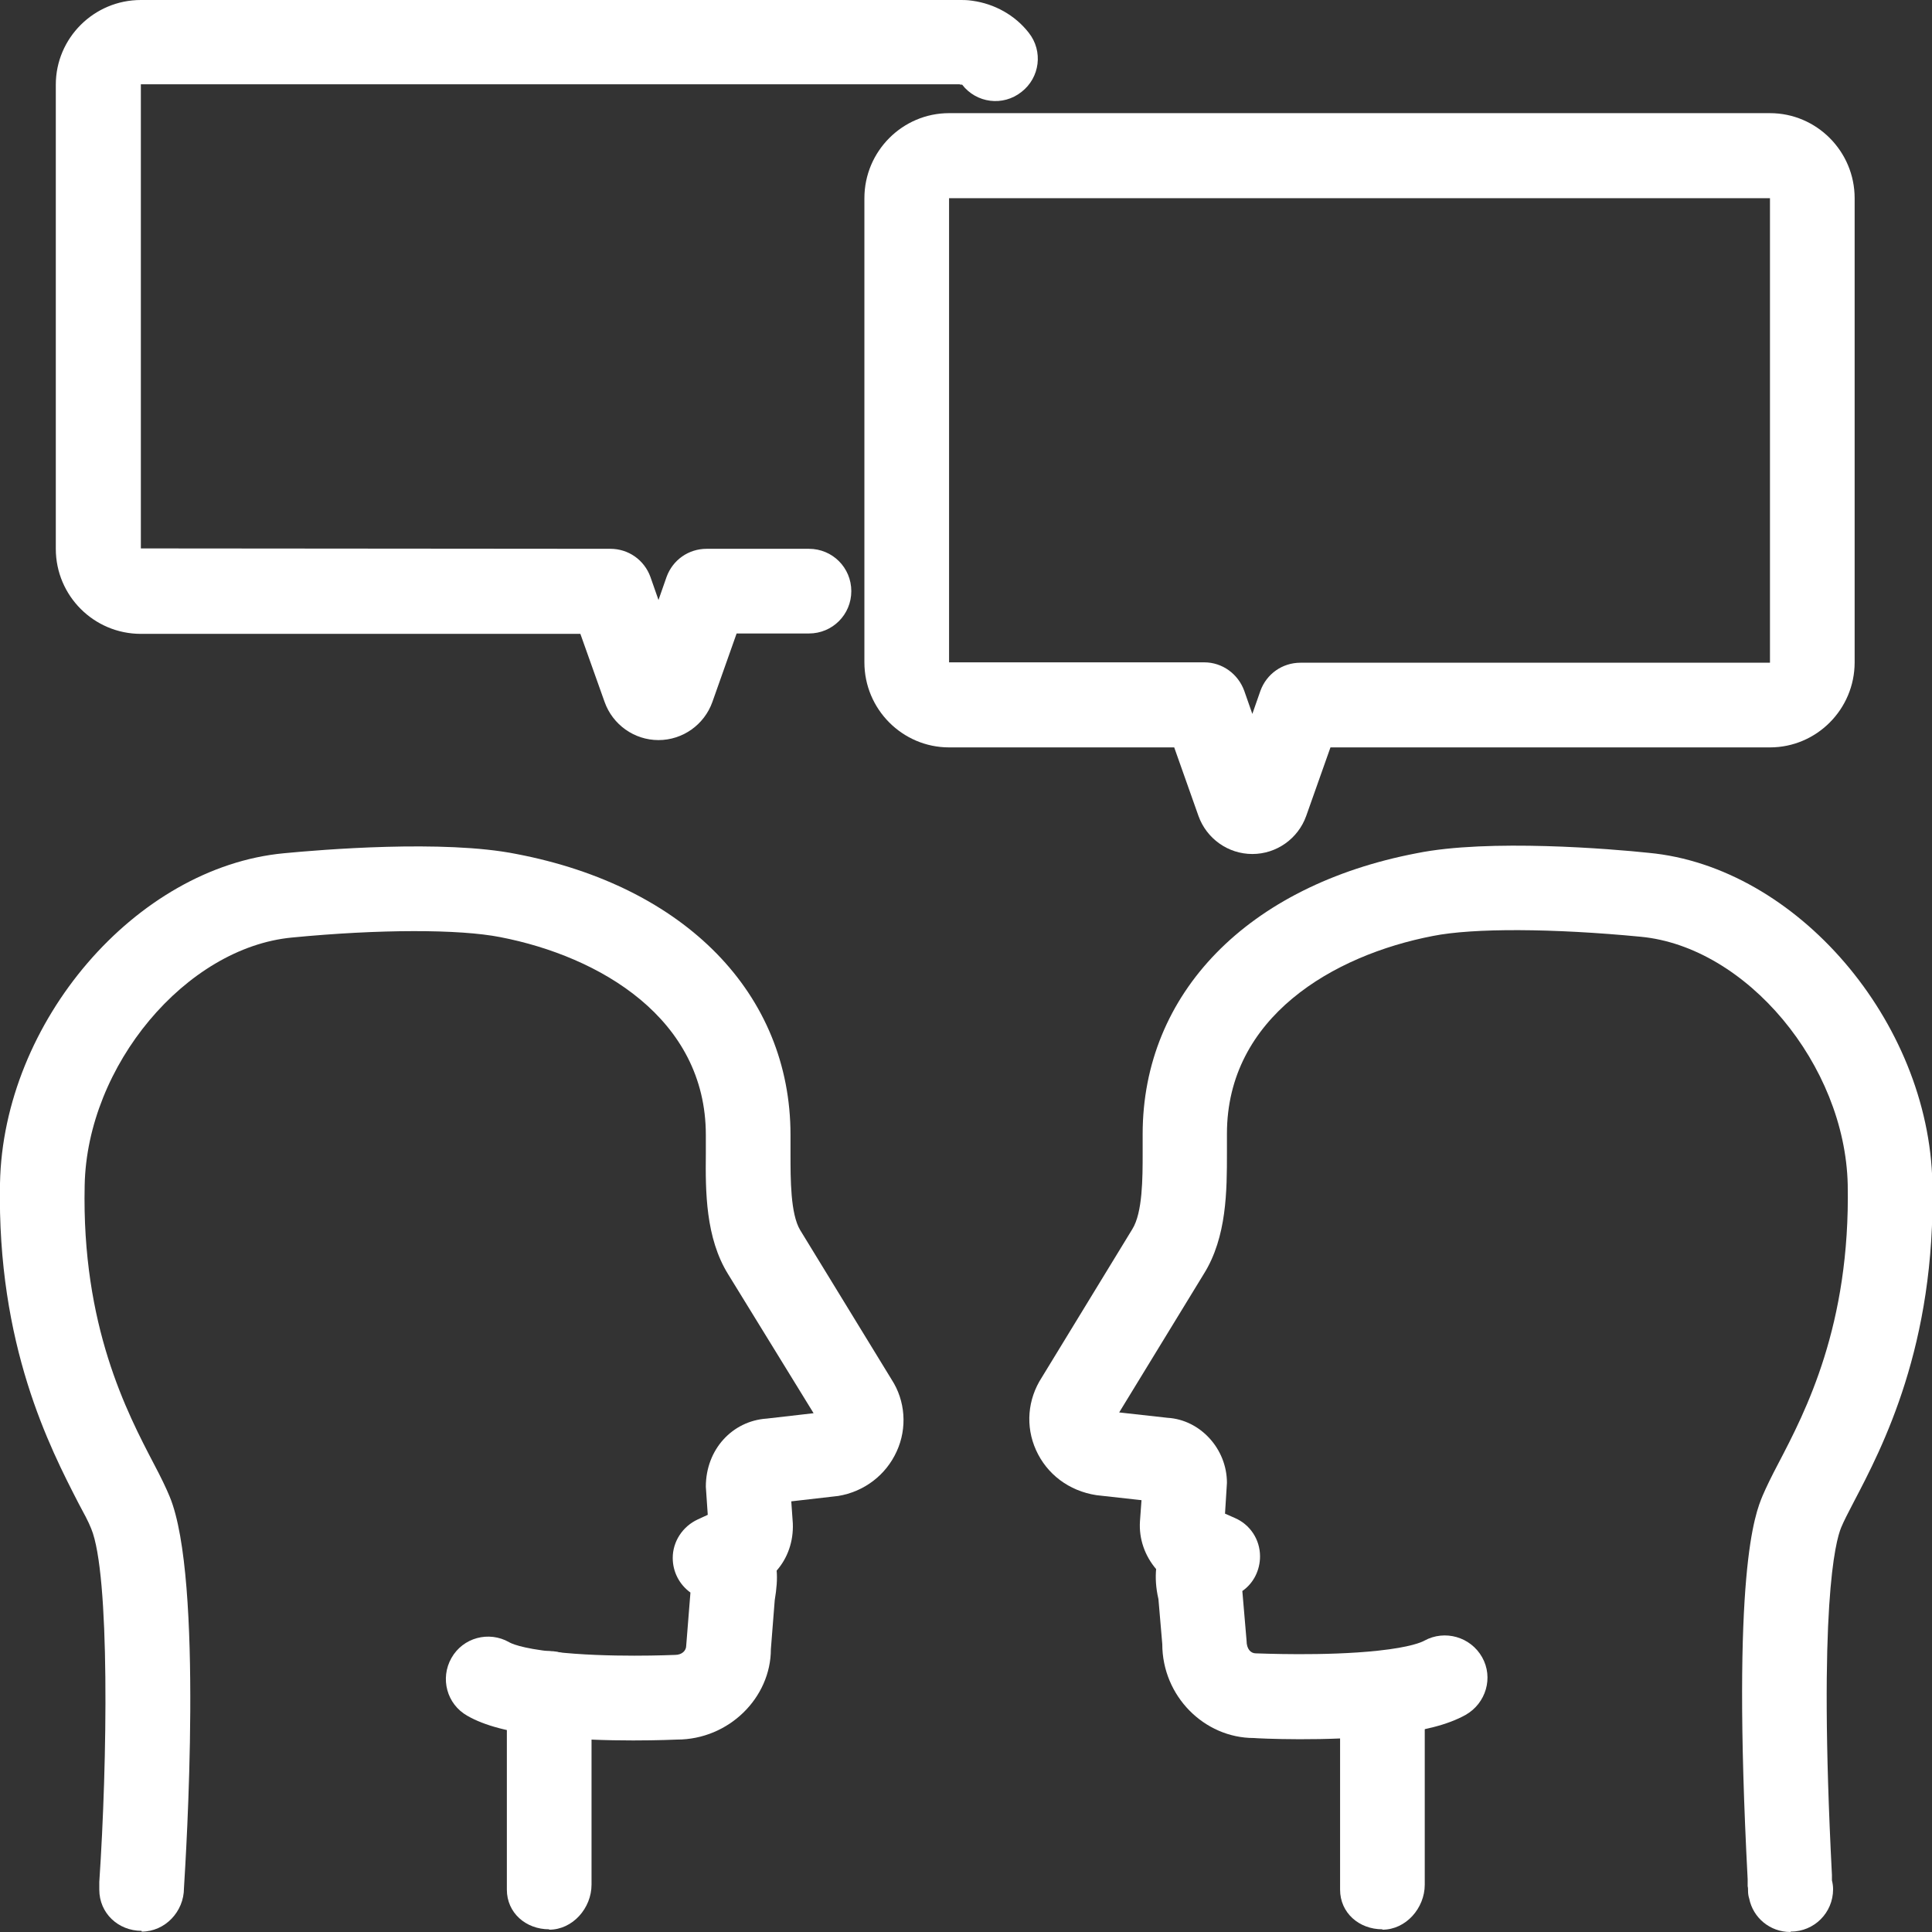
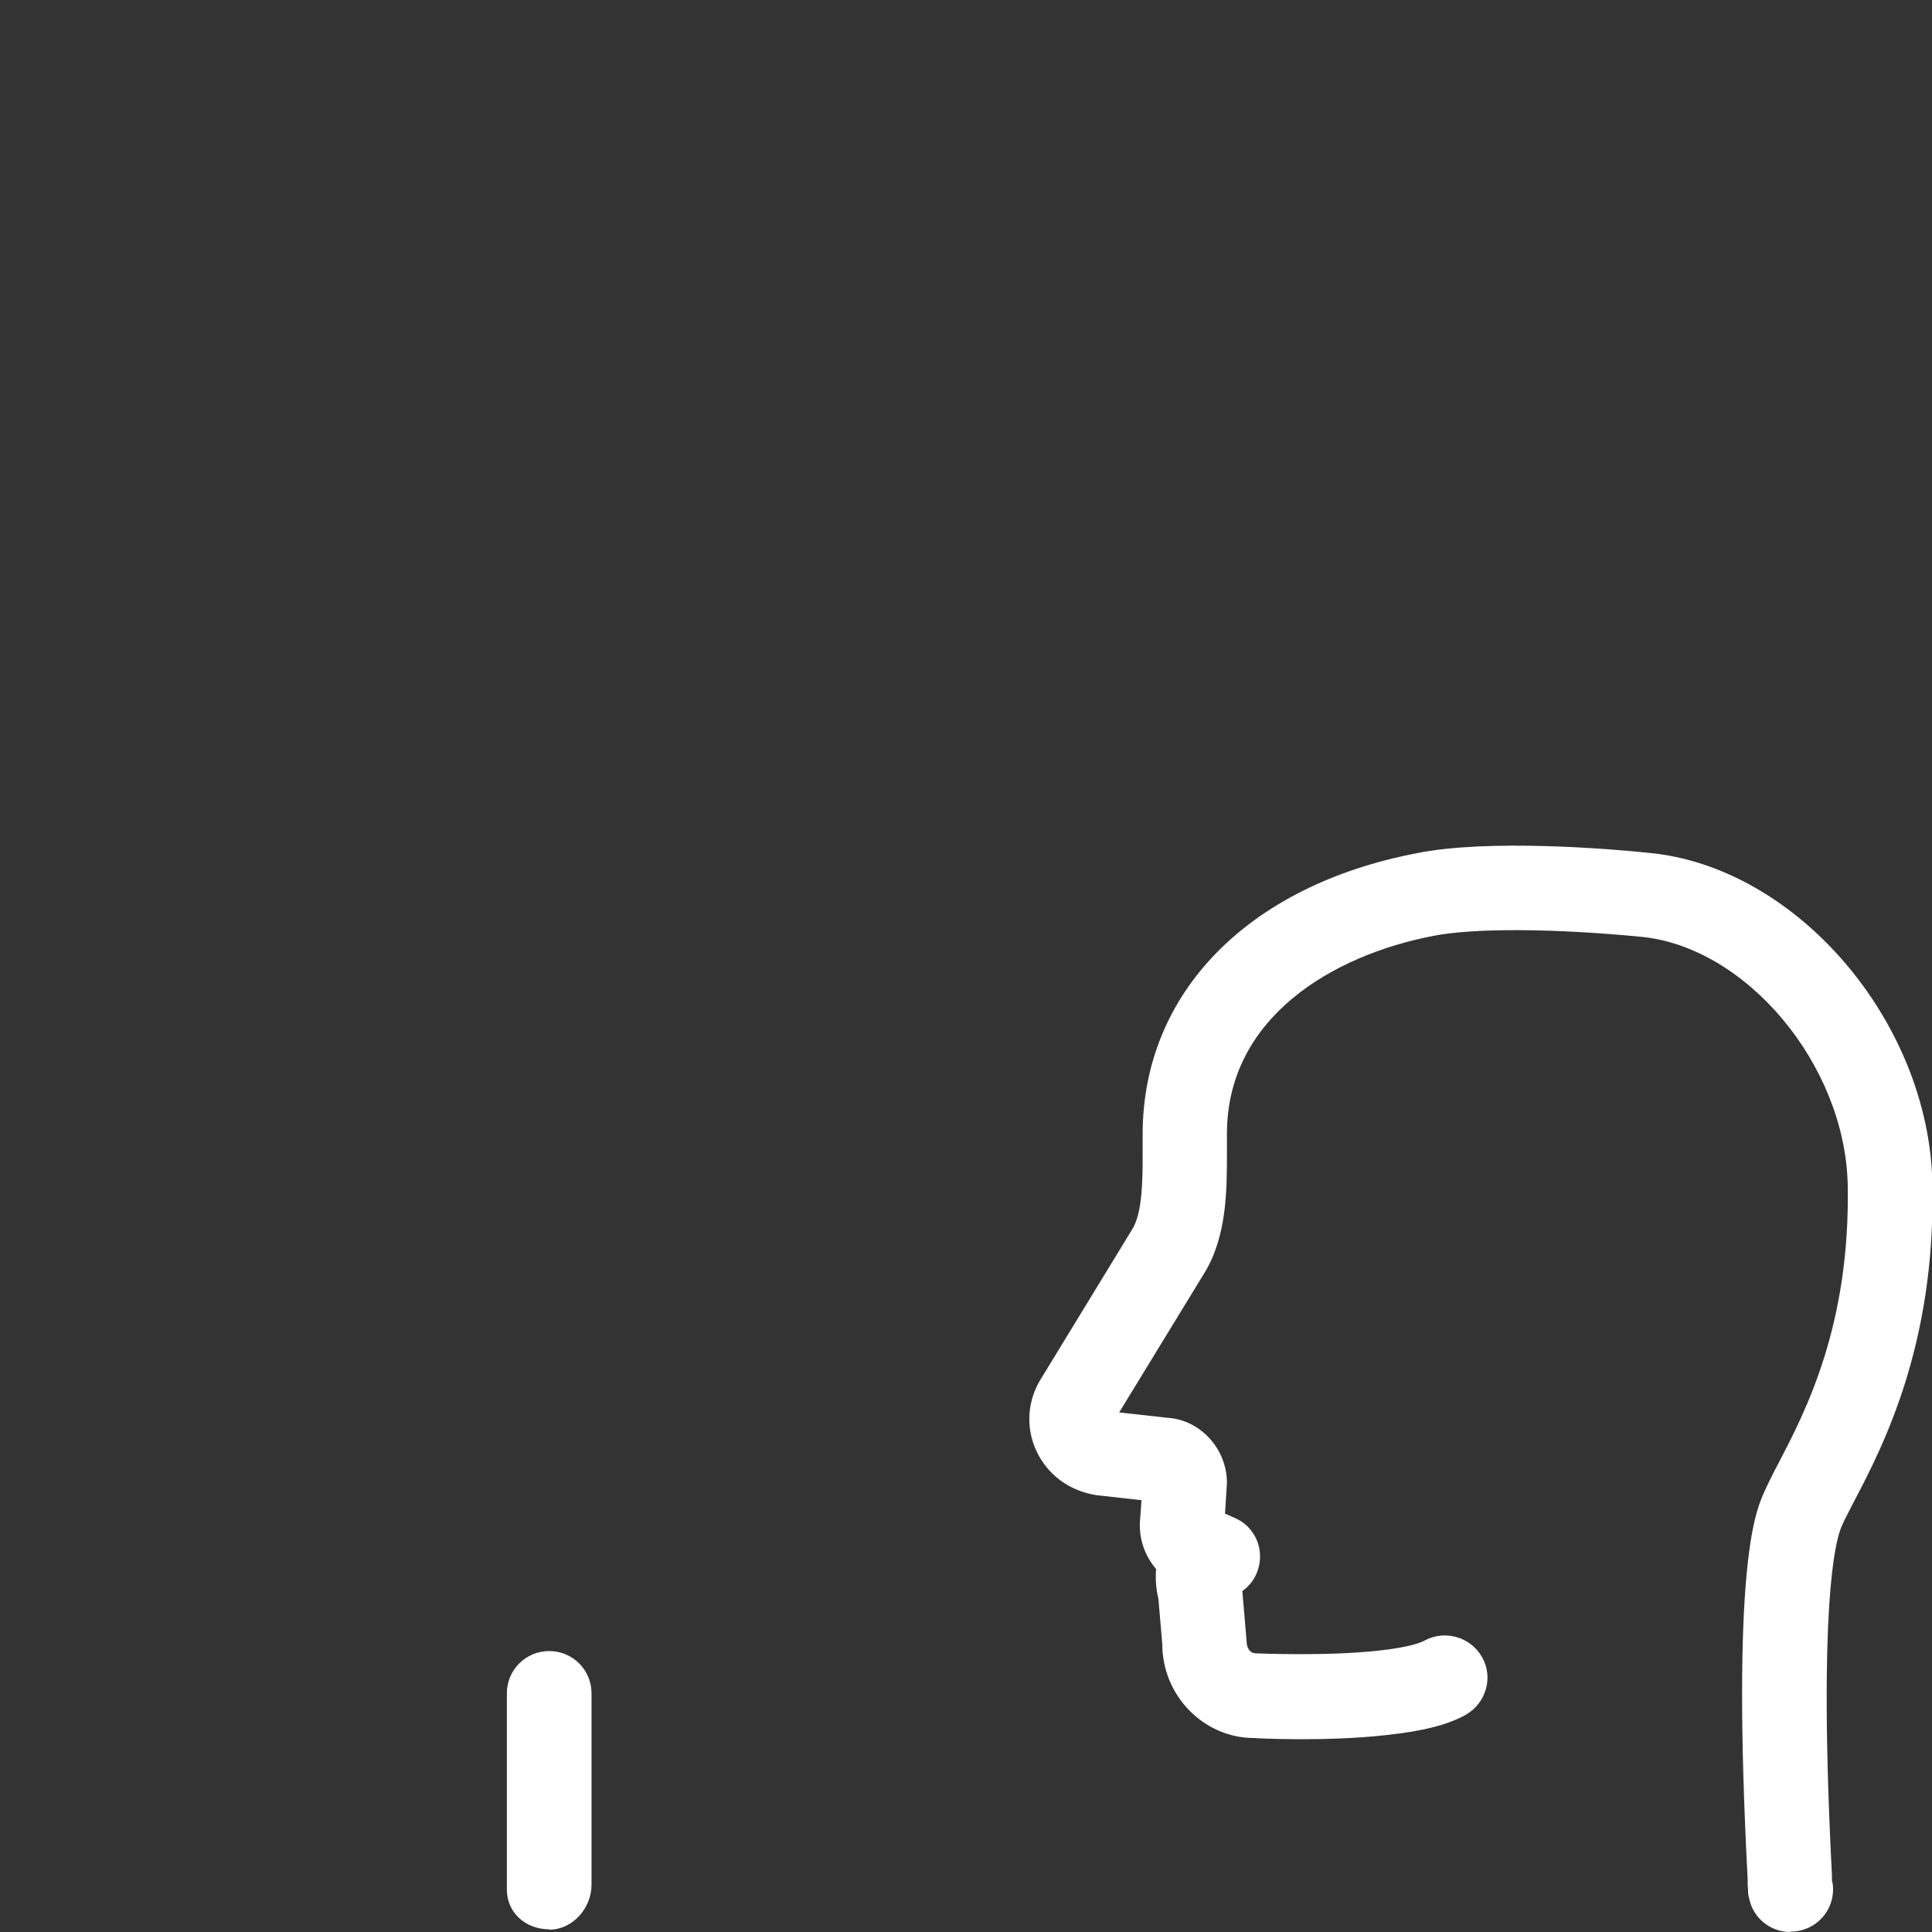
<svg xmlns="http://www.w3.org/2000/svg" id="_レイヤー_2" data-name="レイヤー 2" viewBox="0 0 50.2 50.2">
  <rect x="0" y="0" width="50.2" height="50.2" fill="#333333" stroke="none" />
  <defs>
    <style>
      .cls-1 {
        fill: #fff;
      }
    </style>
  </defs>
  <g id="_レイヤー_1-2" data-name="レイヤー 1">
    <g>
      <path class="cls-1" d="M46.52,50.2c-.53,0-.97-.37-1.07-.87-.02-.06-.03-.13-.03-.2,0-.04,0-.08-.01-.12v-.18c-.42-8.02.19-9.49.39-9.97.09-.21.23-.5.41-.84.7-1.34,1.87-3.58,1.8-7.24-.07-3.11-2.63-6.18-5.38-6.44-2.28-.22-4.35-.23-5.4-.02-2.59.5-5.35,2.11-5.35,5.14v.49c0,.98,0,2.19-.6,3.15l-2.2,3.6,1.26.14c.84.05,1.54.8,1.54,1.69l-.05.8.25.11c.4.17.66.56.66,1,0,.36-.17.7-.46.9l.11,1.29c0,.22.11.33.24.33.07,0,1.8.08,3.18-.07.84-.09,1.13-.22,1.2-.26.53-.29,1.2-.1,1.5.43.3.53.1,1.2-.43,1.5-.47.26-1.11.42-2.03.52-1.55.18-3.39.09-3.47.08h0c-1.29,0-2.38-1.09-2.38-2.44l-.1-1.17c-.07-.3-.08-.56-.06-.78-.29-.34-.45-.78-.42-1.24l.04-.55-1.17-.13c-.72-.11-1.29-.55-1.57-1.17-.28-.62-.22-1.32.15-1.89l2.35-3.85c.27-.43.27-1.33.27-1.98v-.49c0-3.66,2.73-6.46,7.12-7.3,1.87-.38,5.09-.11,6.03-.01,3.84.36,7.28,4.38,7.37,8.58.09,4.22-1.3,6.87-2.05,8.3-.14.27-.25.48-.32.65-.15.36-.6,2.05-.24,9.03v.14c.02.08.03.15.03.23,0,.61-.49,1.1-1.1,1.1ZM31.79,39.69h0s0,0,0,0ZM31.49,39.21h0s0,0,0,0ZM30.09,39.04s.03,0,.05,0h-.05ZM28.91,36.98h0s0,0,0,0Z" />
-       <path class="cls-1" d="M35.92,50.13c-.61,0-1.1-.43-1.1-1.03v-5.1c0-.61.49-1.1,1.1-1.1s1.1.49,1.1,1.1v4.97c0,.61-.49,1.17-1.1,1.17Z" />
-       <path class="cls-1" d="M3.68,50.17c-.61,0-1.1-.46-1.1-1.07,0-.02,0-.18,0-.2.21-3.1.28-8-.21-9.18-.07-.18-.19-.4-.33-.66C1.3,37.62-.08,34.96,0,30.75c.08-4.2,3.53-8.22,7.38-8.58.94-.09,4.15-.36,6.04.02,4.39.84,7.12,3.64,7.12,7.3v.5c0,.66,0,1.55.25,1.97l2.38,3.89c.35.54.41,1.25.13,1.86-.28.62-.85,1.05-1.52,1.16l-1.22.14.04.57c.02.48-.14.91-.42,1.23.02.22,0,.47-.05.77l-.1,1.27c0,1.26-1.09,2.35-2.44,2.35-.02,0-1.87.09-3.43-.09-.92-.1-1.57-.27-2.02-.53-.53-.3-.71-.97-.41-1.5.3-.53.97-.71,1.5-.41.03.02.29.16,1.17.25,1.39.16,3.12.08,3.14.08.18,0,.29-.11.29-.24l.11-1.38c-.29-.21-.46-.54-.46-.9,0-.43.26-.82.65-1l.26-.12-.05-.73c0-.97.69-1.71,1.58-1.77l1.22-.14-2.22-3.61c-.59-.95-.59-2.16-.58-3.13v-.49c0-3.03-2.76-4.64-5.34-5.14-1.07-.21-3.14-.21-5.41.01-2.76.26-5.33,3.33-5.39,6.44-.08,3.65,1.1,5.9,1.8,7.24.18.34.32.63.41.85.88,2.13.42,9.35.37,10.17,0,.61-.49,1.13-1.1,1.13ZM18.69,39.22s-.01,0-.02,0h.02ZM20.14,39.04h-.04s.02,0,.04,0ZM21.31,37s0,0,0,0h0Z" />
      <path class="cls-1" d="M14.27,50.13c-.61,0-1.1-.43-1.1-1.03v-5.1c0-.61.49-1.1,1.1-1.1s1.1.49,1.1,1.1v4.97c0,.61-.49,1.17-1.1,1.17Z" />
-       <path class="cls-1" d="M32.54,22.19c-.63,0-1.19-.4-1.4-.99l-.63-1.78h-5.85c-1.21,0-2.2-.99-2.2-2.21V5.15c0-1.22.99-2.21,2.2-2.21h21.33c1.21,0,2.2.99,2.2,2.21v12.06c0,1.22-.99,2.21-2.2,2.21h-11.42l-.63,1.78c-.21.59-.77.99-1.4.99h0ZM31.87,20.46s0,0,0,0h0ZM33.22,20.46h.01-.01ZM24.66,5.14v12.07h6.63c.47,0,.88.3,1.04.74l.21.6.21-.6c.16-.44.57-.73,1.04-.73h12.2V5.15h-21.33Z" />
-       <path class="cls-1" d="M17.11,19.23h0c-.63,0-1.19-.4-1.4-.99l-.63-1.77H3.66c-1.22,0-2.21-.99-2.21-2.21V2.2C1.45.99,2.44,0,3.66,0h21.32c.06,0,.16,0,.29.02.57.08,1.1.37,1.46.83.38.48.29,1.17-.19,1.54-.48.38-1.17.29-1.54-.19-.02,0-.05,0-.07-.01H3.66v12.06s12.2.01,12.2.01c.47,0,.88.29,1.04.73l.21.6.21-.6c.16-.44.57-.73,1.04-.73h2.66c.61,0,1.1.49,1.1,1.1s-.49,1.1-1.1,1.1h-1.88l-.63,1.78c-.21.59-.77.99-1.4.99ZM17.79,17.51h0s0,0,0,0Z" />
    </g>
  </g>
</svg>